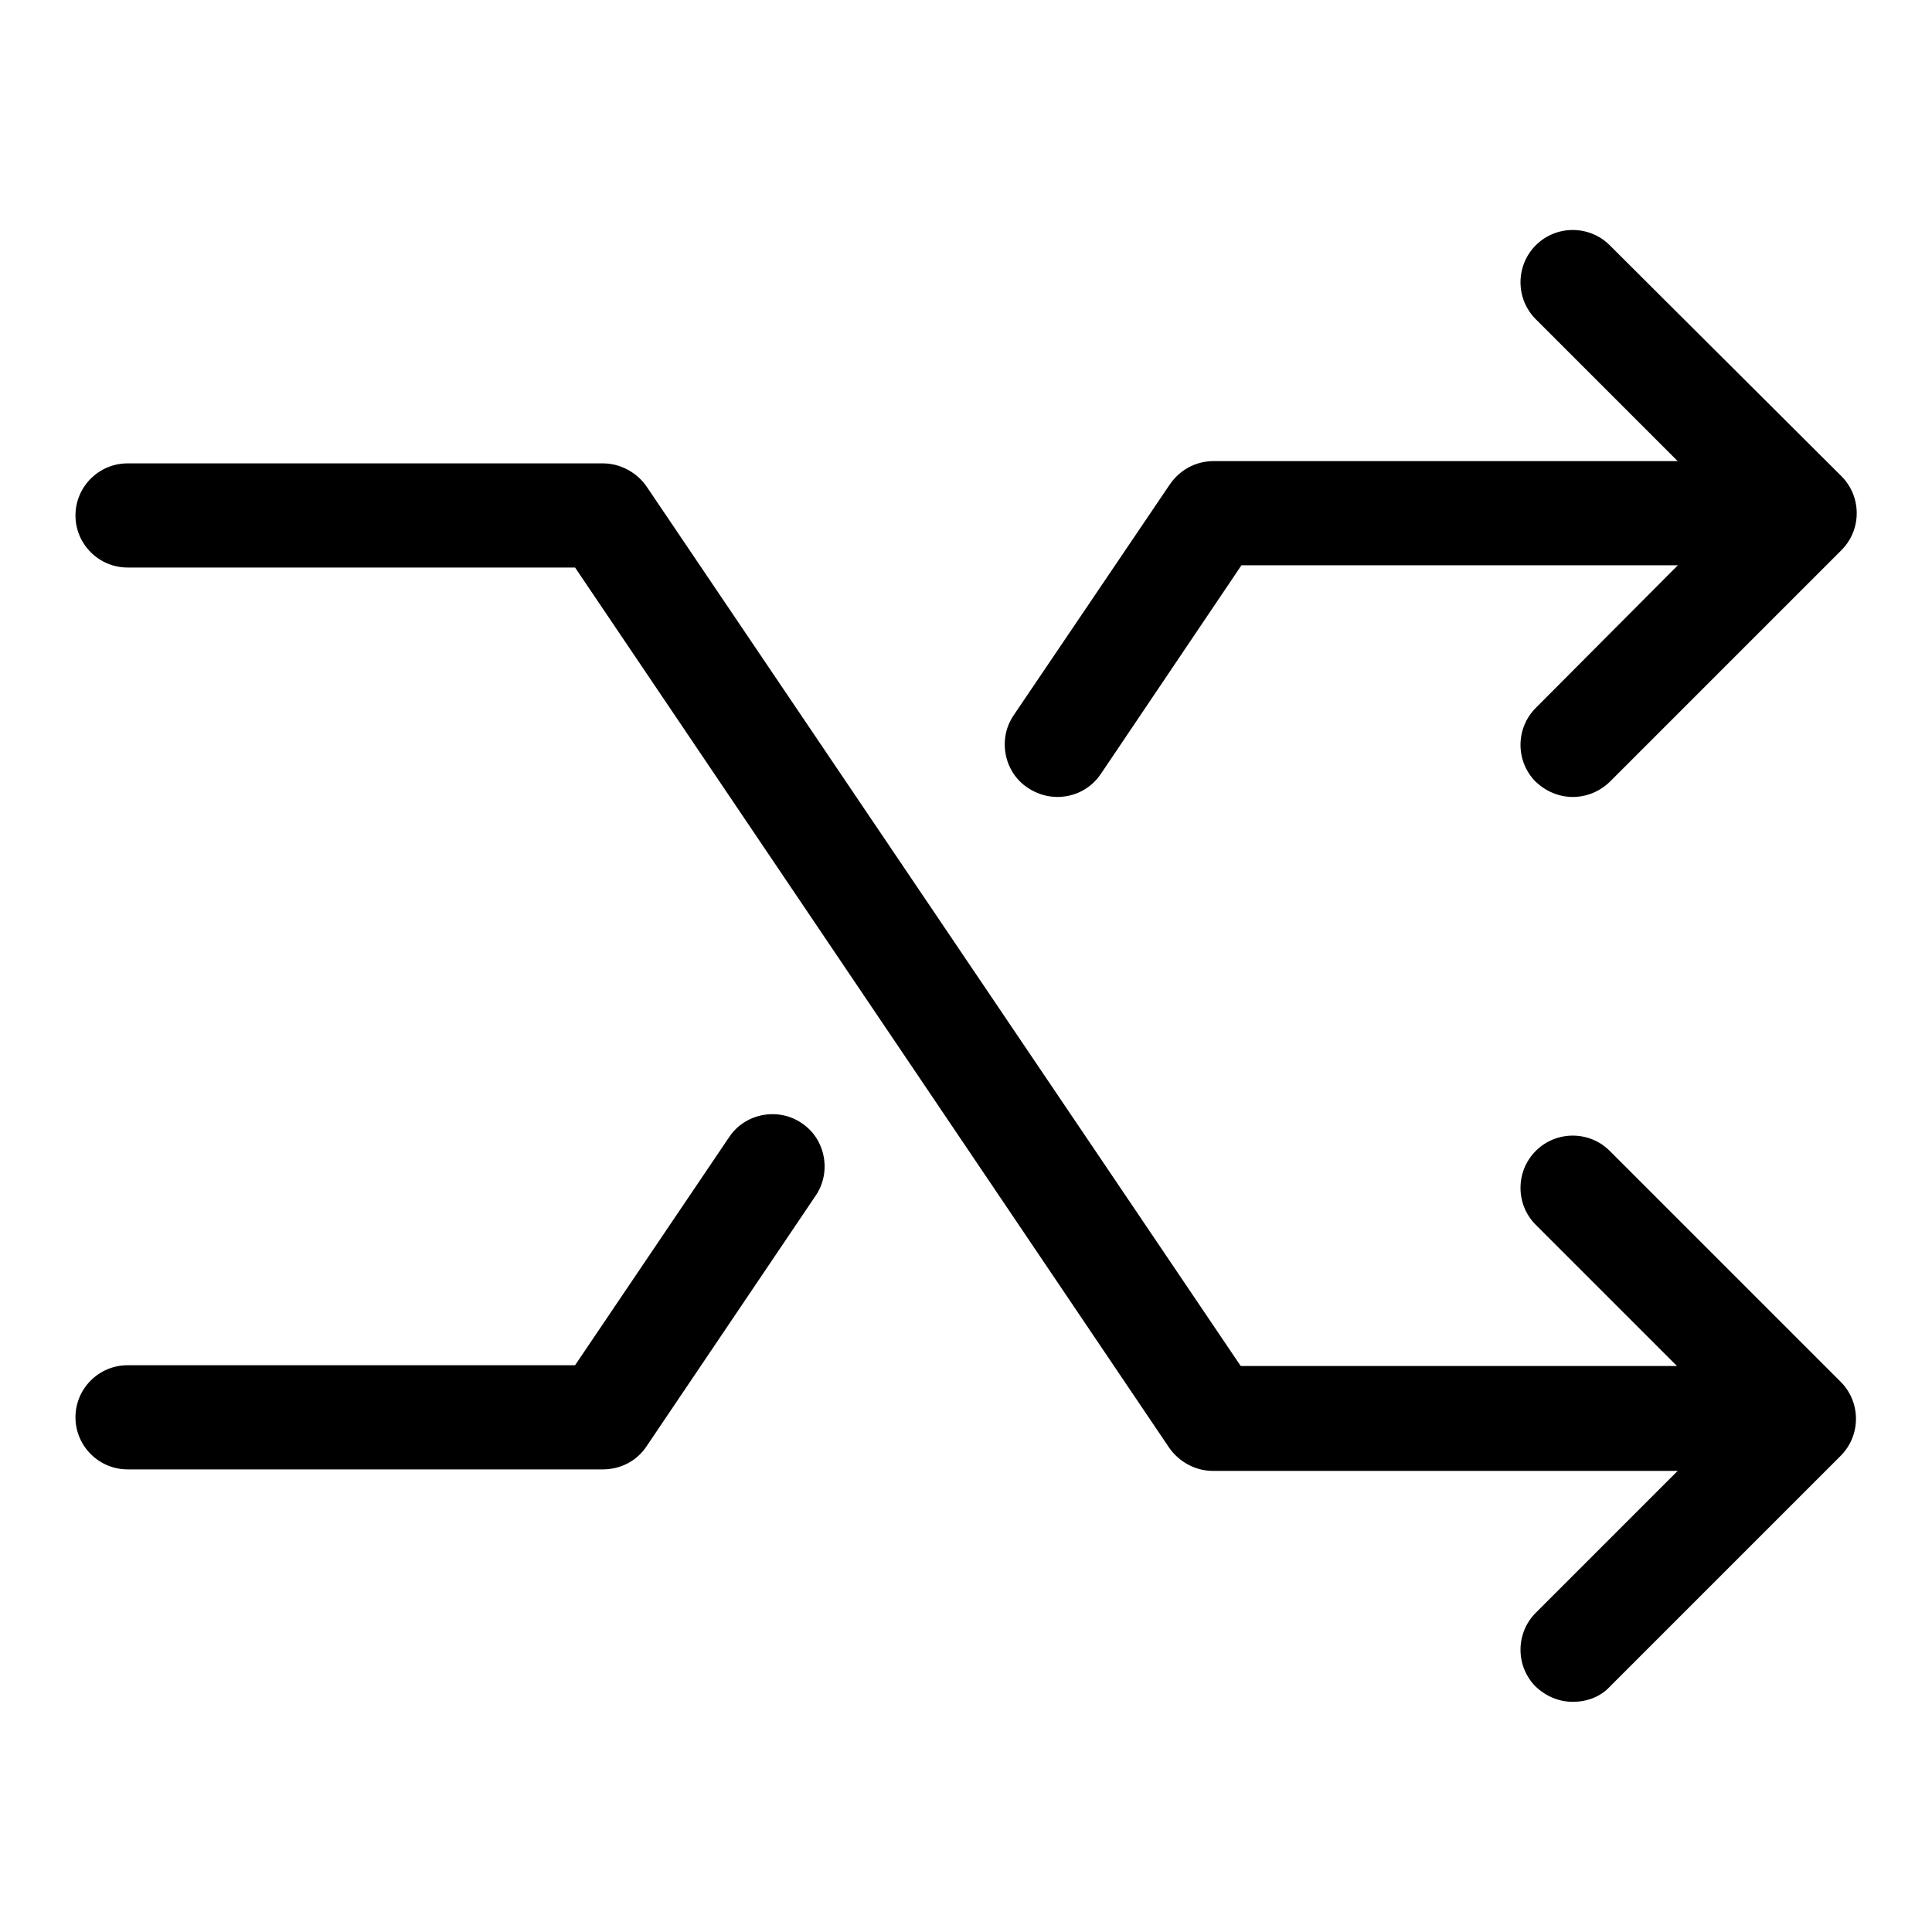
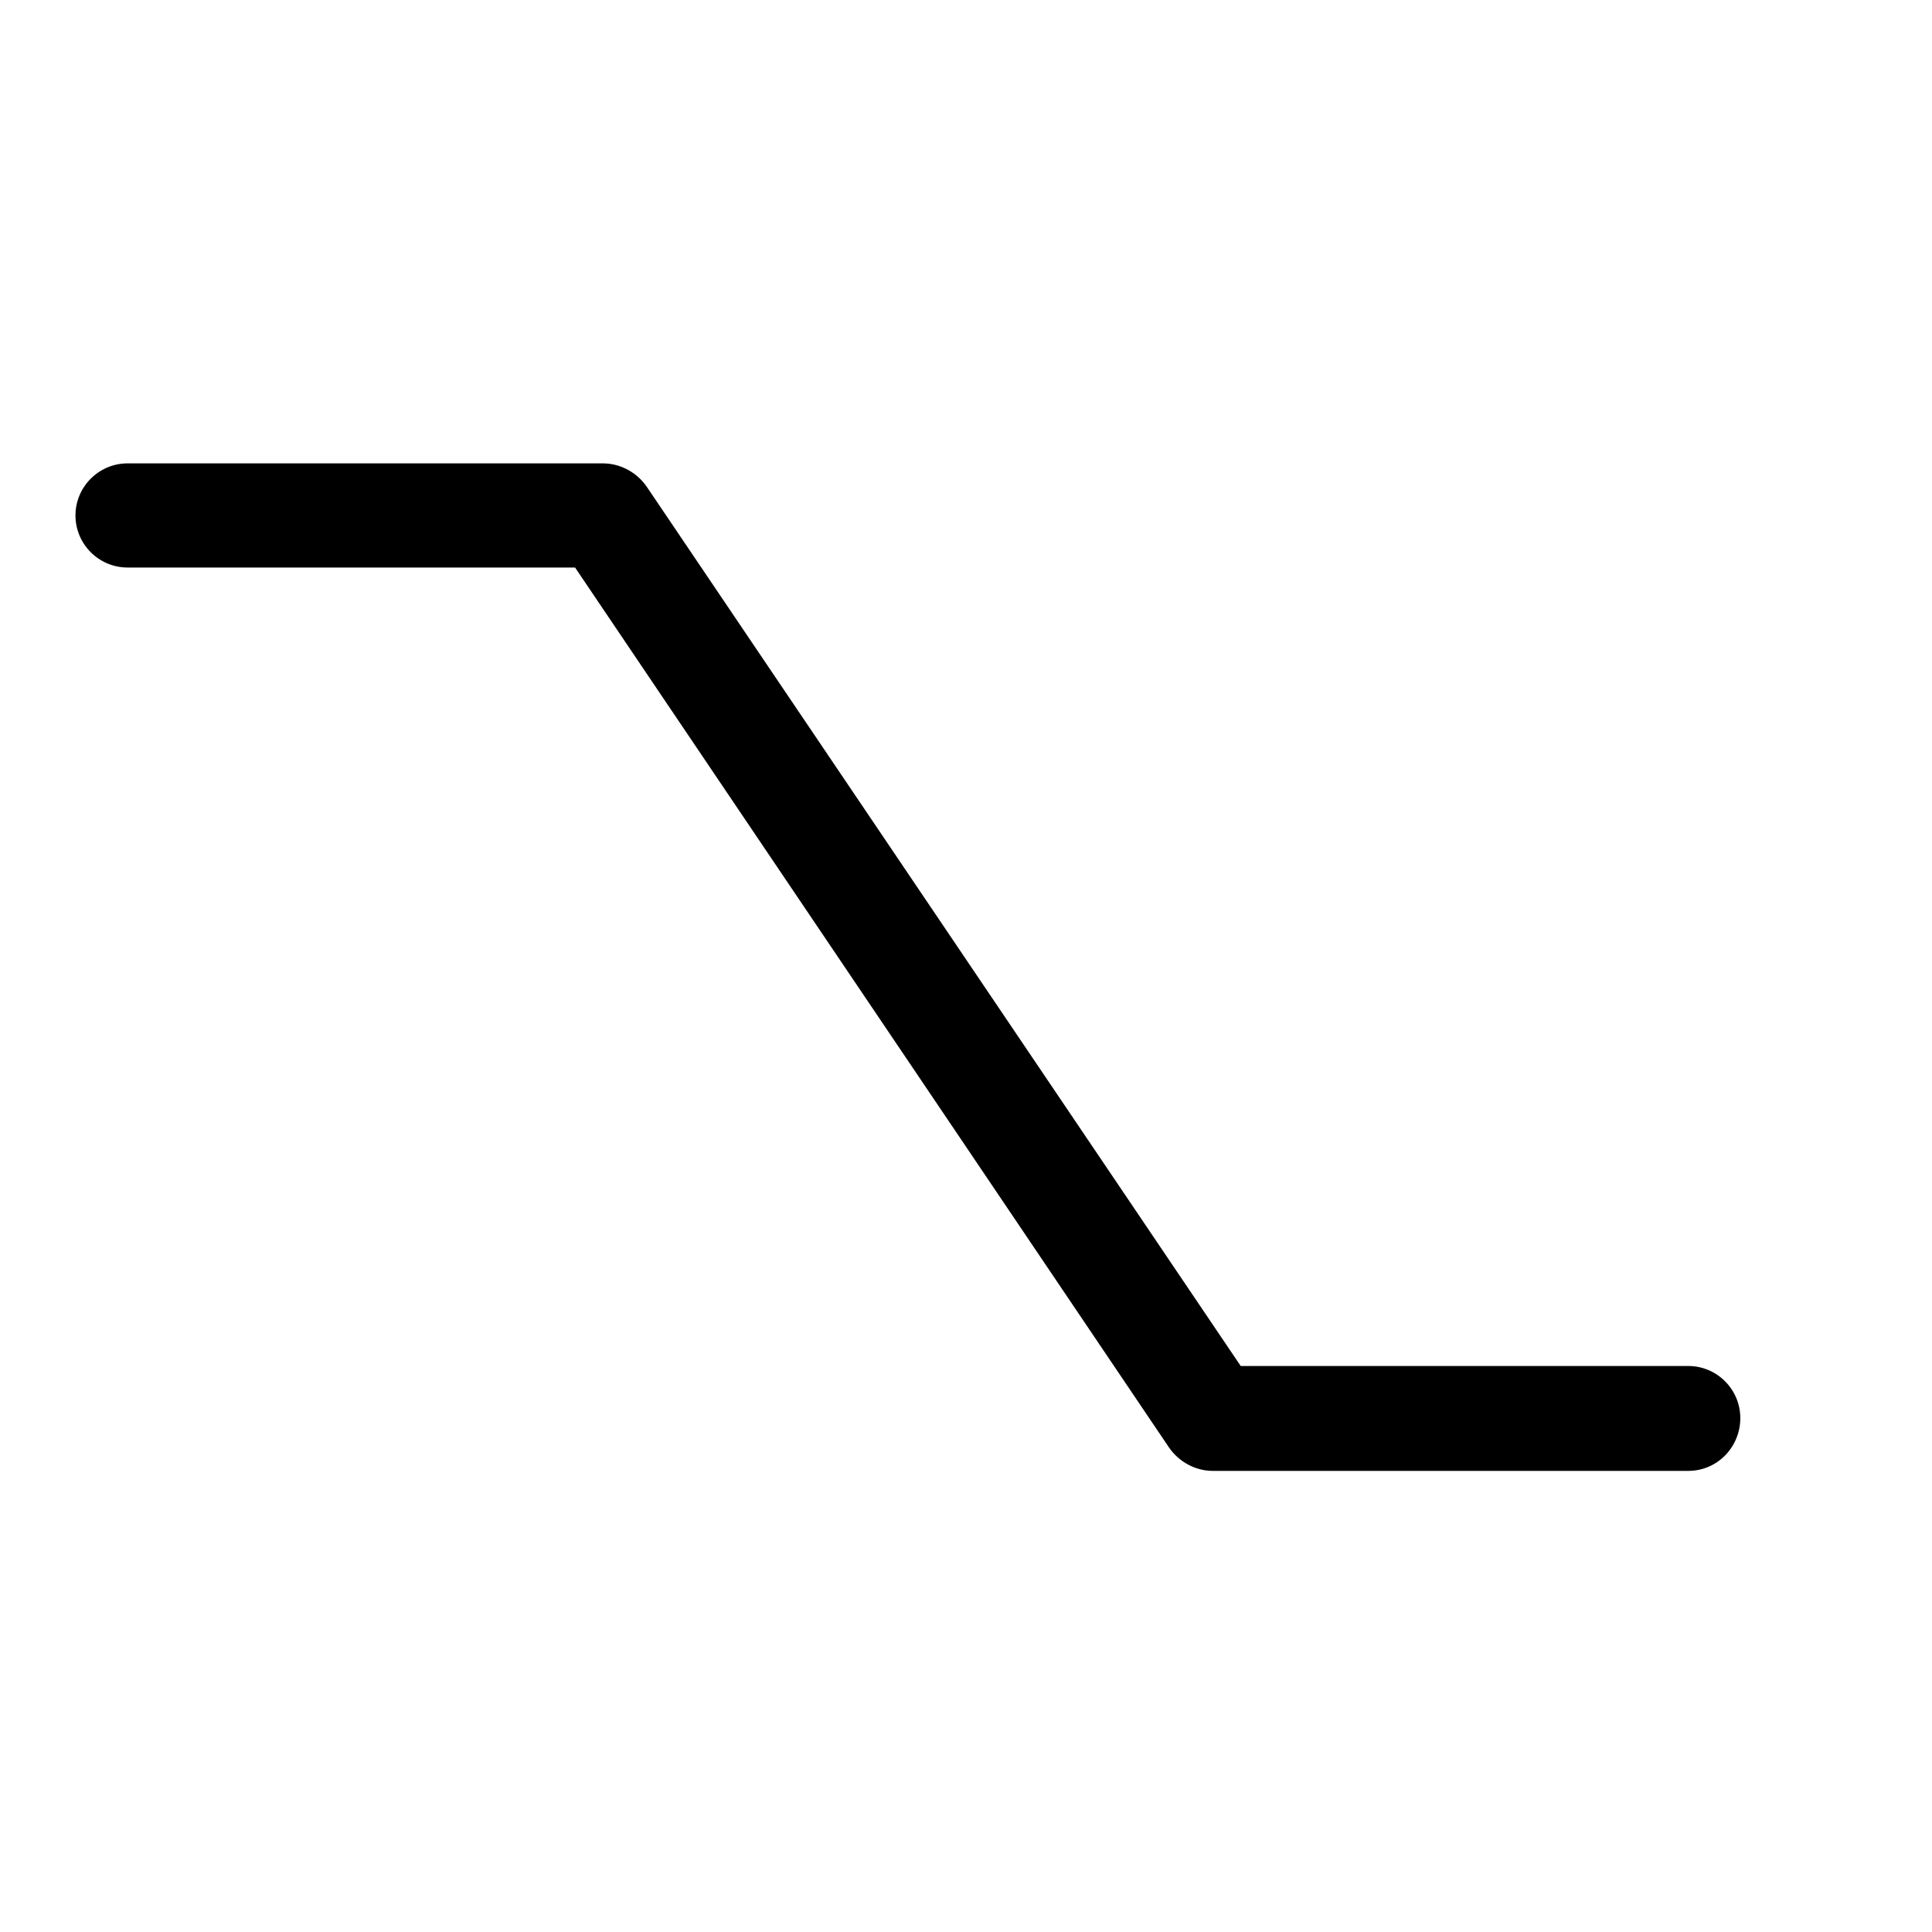
<svg xmlns="http://www.w3.org/2000/svg" version="1.1" x="0px" y="0px" viewBox="0 0 256 256" enable-background="new 0 0 256 256" xml:space="preserve">
  <g>
    <g>
      <g>
-         <path fill="#000000" d="M208.4,105.6c-1.8,0-3.5-0.7-4.9-2c-2.7-2.7-2.7-7.1,0-9.8L229.2,68l-25.7-25.7c-2.7-2.7-2.7-7.1,0-9.8c2.7-2.7,7.1-2.7,9.8,0L244,63.1c2.7,2.7,2.7,7.1,0,9.8l-30.6,30.6C212,104.9,210.2,105.6,208.4,105.6z" />
-         <path fill="#000000" d="M140.1,105.6c-1.3,0-2.7-0.4-3.9-1.2c-3.2-2.1-4-6.5-1.9-9.6L155,64.2c1.3-1.9,3.4-3.1,5.8-3.1h63c3.8,0,6.9,3.1,6.9,6.9s-3.1,6.9-6.9,6.9h-59.3l-18.6,27.6C144.5,104.6,142.3,105.6,140.1,105.6z" />
-         <path fill="#000000" d="M79.9,194.7h-63c-3.8,0-6.9-3.1-6.9-6.9s3.1-6.9,6.9-6.9h59.3l20.4-30.2c2.1-3.2,6.5-4,9.6-1.9c3.2,2.1,4,6.5,1.9,9.6l-22.4,33.2C84.4,193.6,82.2,194.7,79.9,194.7z" />
-         <path fill="#000000" d="M208.4,225.5c-1.8,0-3.5-0.7-4.9-2c-2.7-2.7-2.7-7.1,0-9.8l25.7-25.7l-25.7-25.7c-2.7-2.7-2.7-7.1,0-9.8c2.7-2.7,7.1-2.7,9.8,0l30.6,30.6c2.7,2.7,2.7,7.1,0,9.8l-30.6,30.6C212,224.9,210.2,225.5,208.4,225.5z" />
        <path fill="#000000" d="M223.7,194.9h-63c-2.3,0-4.5-1.2-5.8-3.1L76.2,75.2H16.9c-3.8,0-6.9-3.1-6.9-6.9c0-3.8,3.1-6.9,6.9-6.9h63c2.3,0,4.5,1.2,5.8,3.1L164.4,181h59.3c3.8,0,6.9,3.1,6.9,6.9S227.6,194.9,223.7,194.9z" />
      </g>
      <g />
      <g />
      <g />
      <g />
      <g />
      <g />
      <g />
      <g />
      <g />
      <g />
      <g />
      <g />
      <g />
      <g />
      <g />
    </g>
  </g>
</svg>